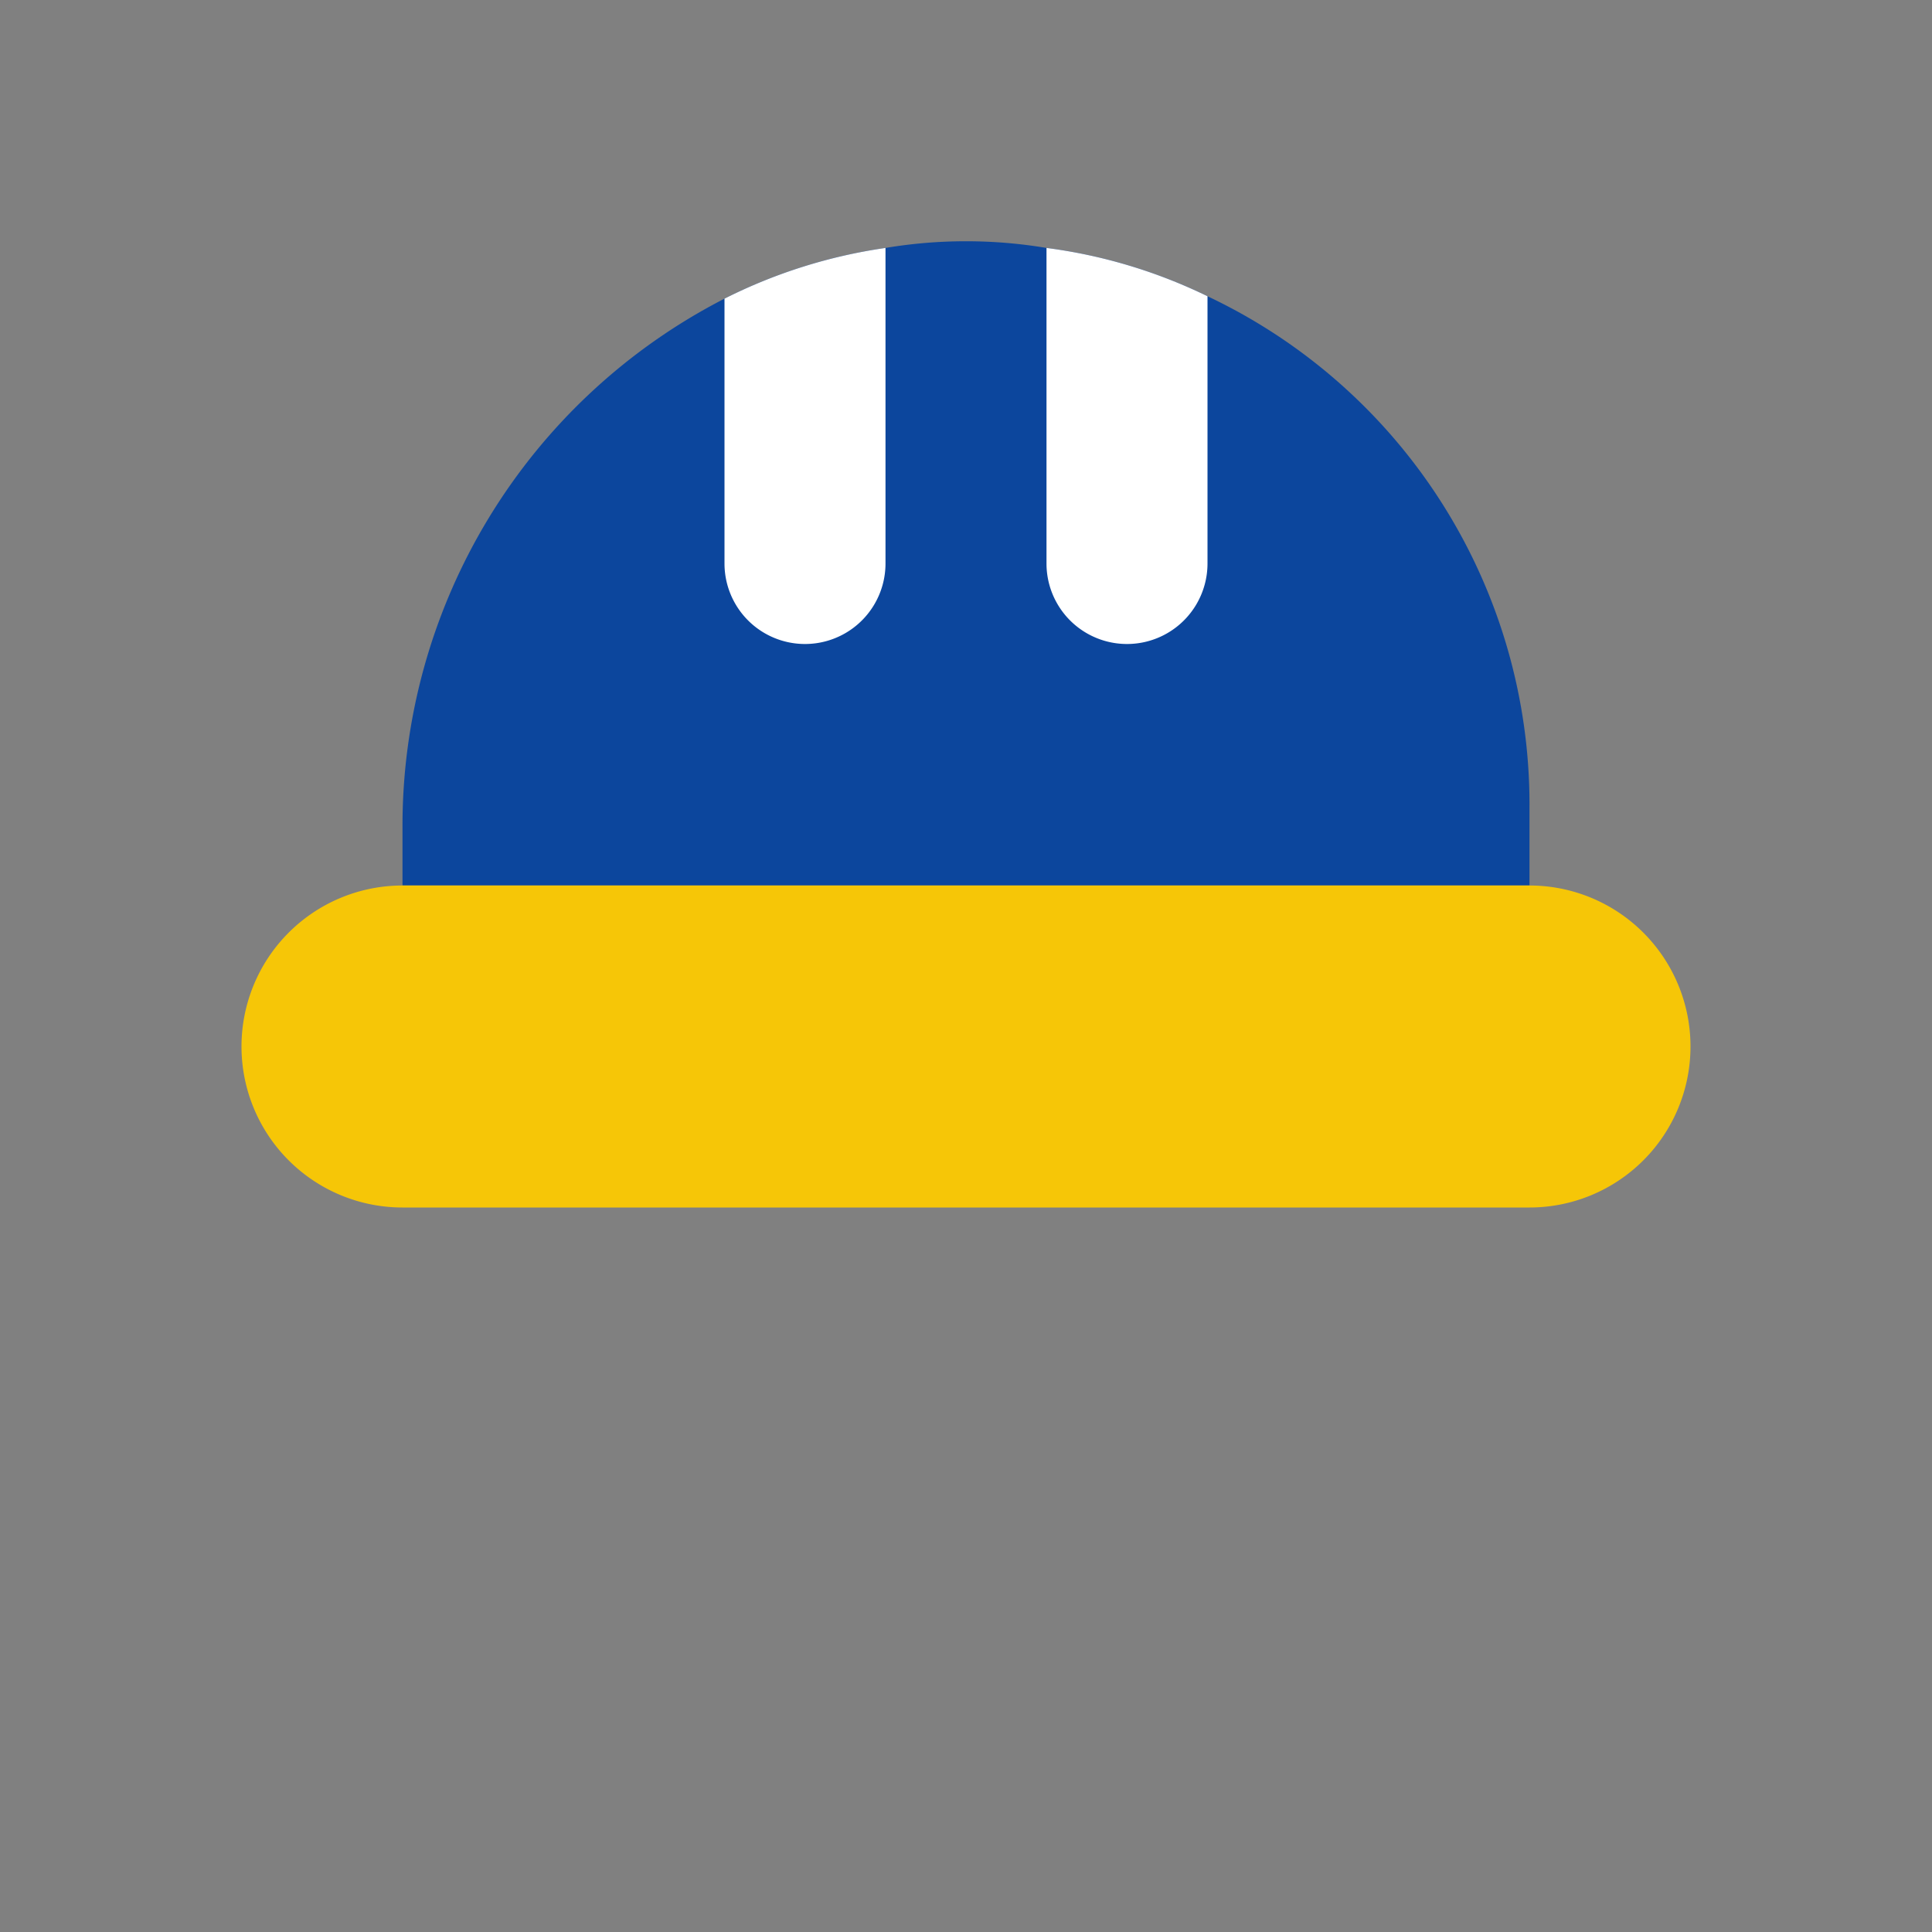
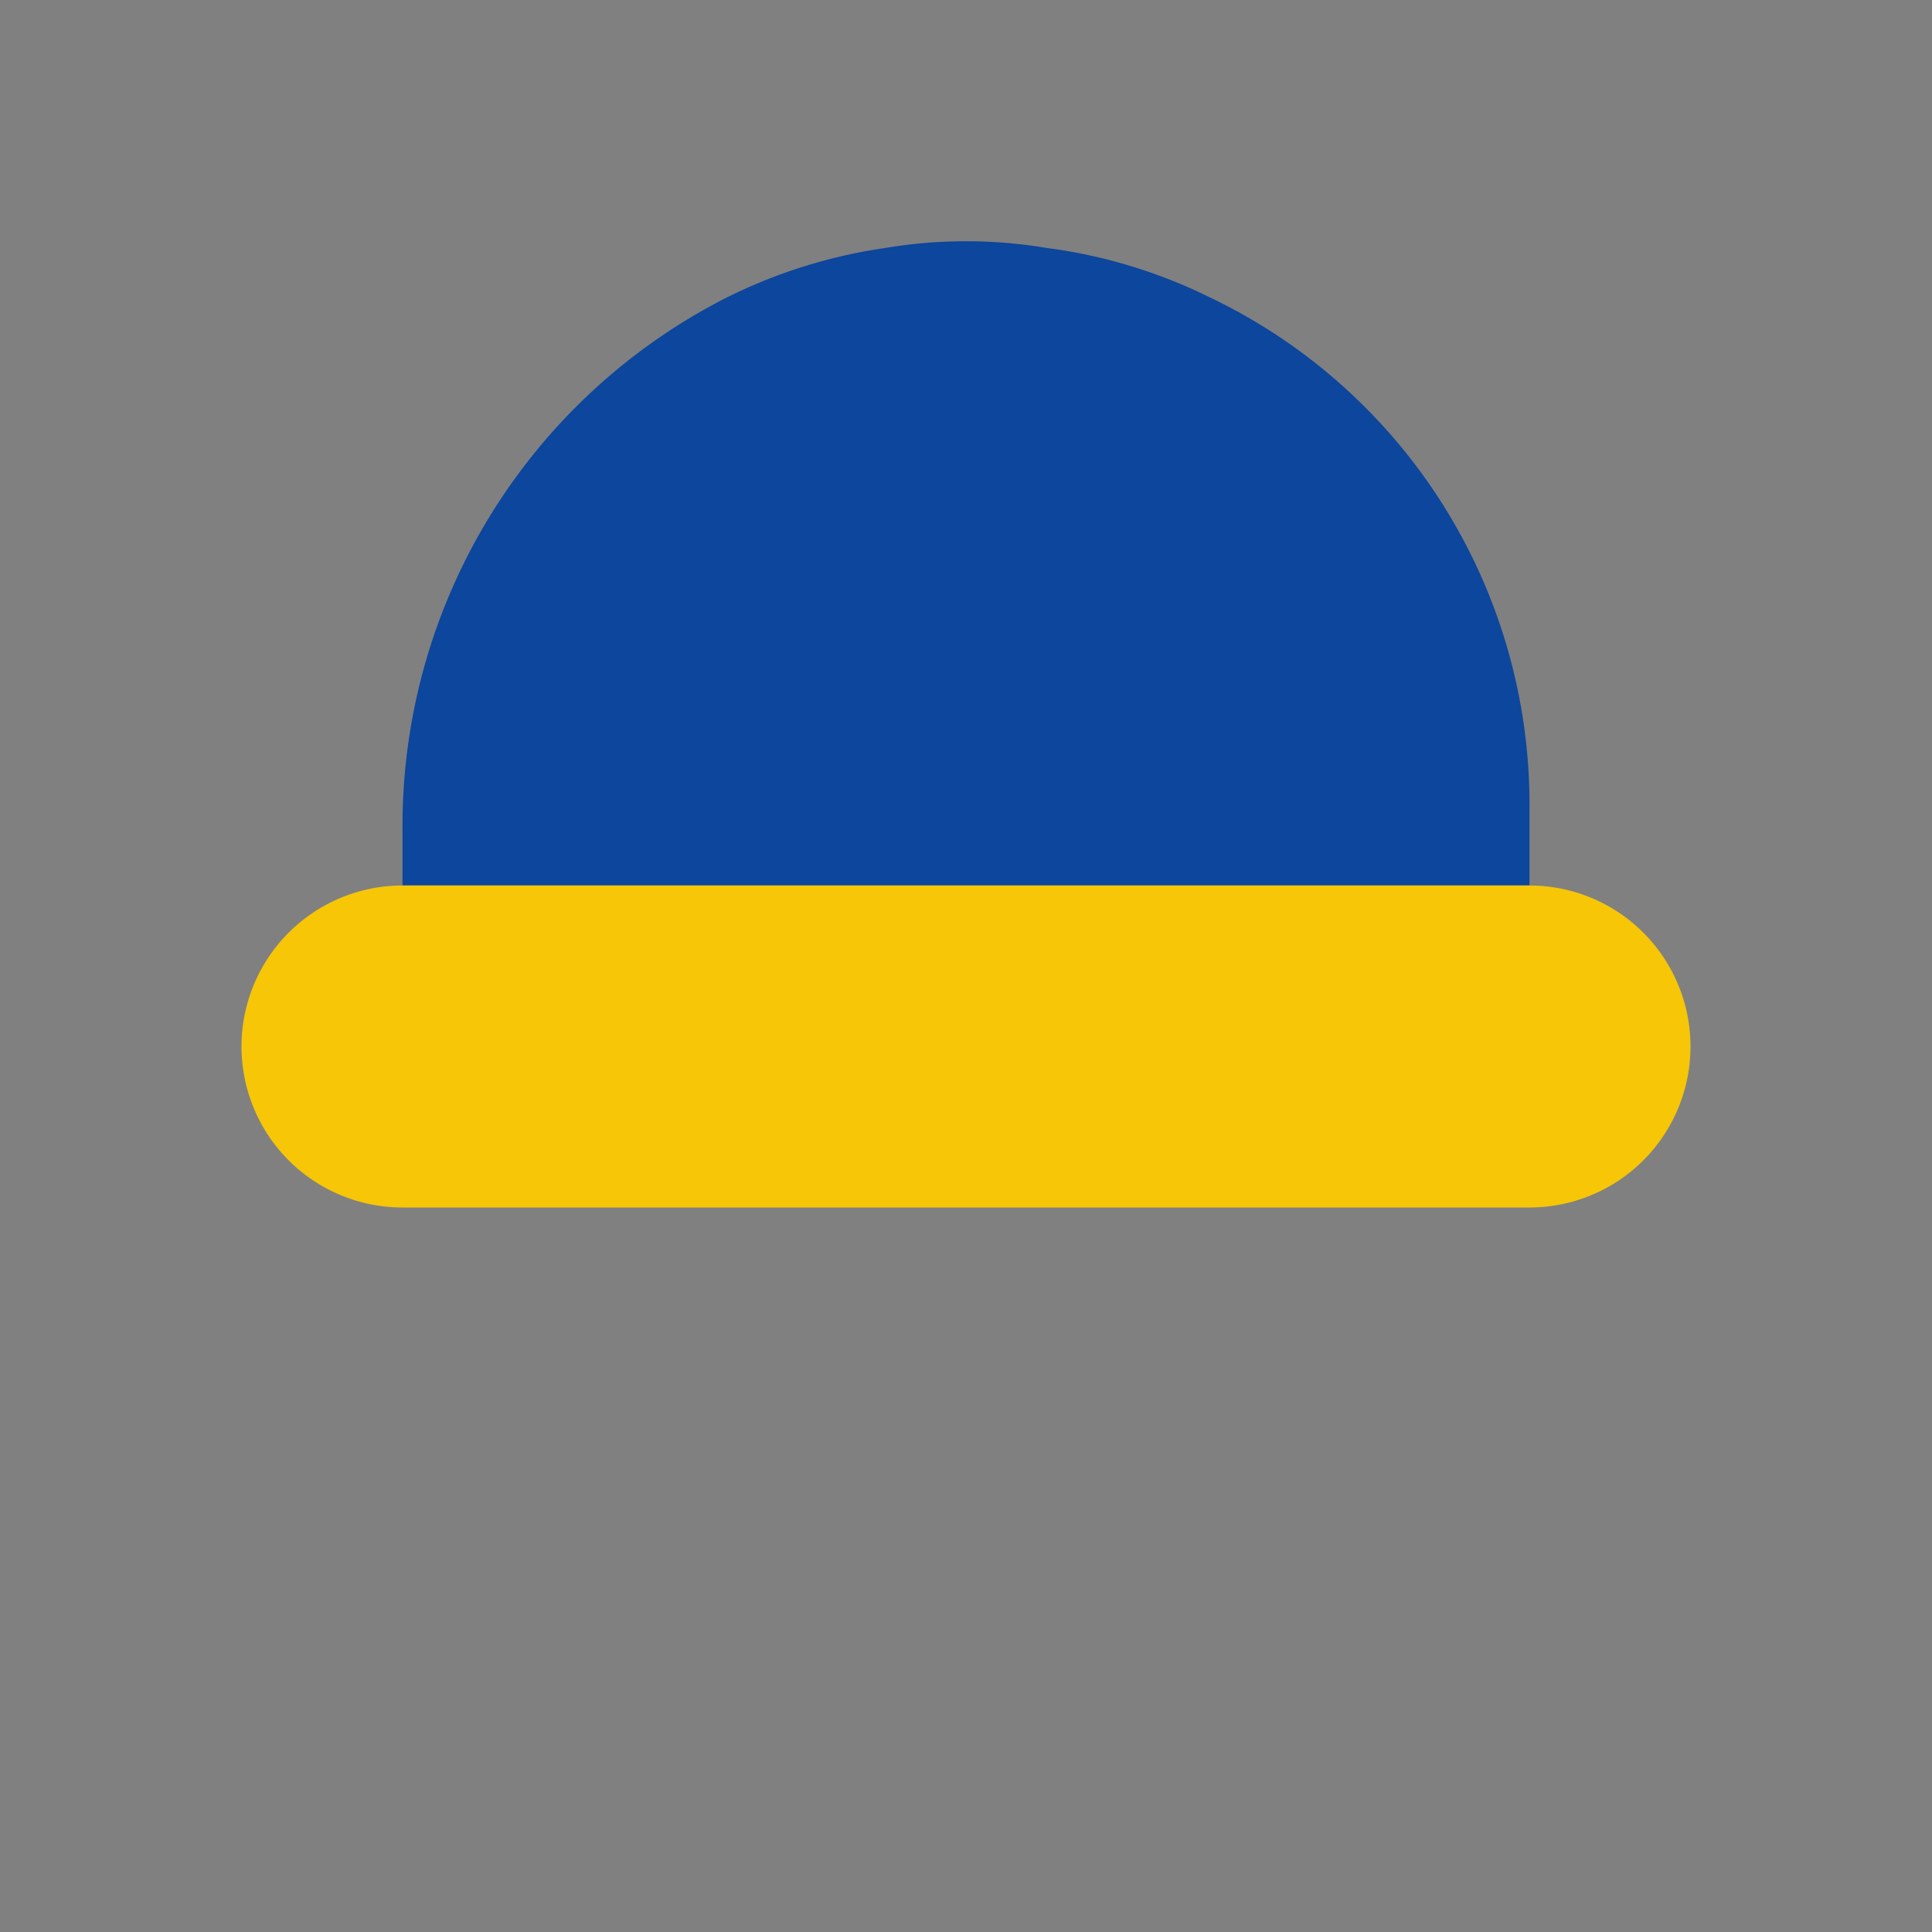
<svg xmlns="http://www.w3.org/2000/svg" id="SvgjsSvg1001" width="288" height="288" version="1.1">
  <rect width="100%" height="100%" fill="#808080" stroke="none" />
  <defs id="SvgjsDefs1002" />
  <g id="SvgjsG1008">
    <svg viewBox="0 0 24 24" width="288" height="288">
      <path fill="#0c469d" d="M19 10a6.981 6.981 0 0 0-4-6.32 6.446 6.446 0 0 0-2-.6 6.06 6.06 0 0 0-2 0c-.696.1-1.372.313-2 .63a7.36 7.36 0 0 0-4 6.58V11h14v-1z" class="colorb2b1ff svgShape" />
-       <path fill="#ffffff" d="M11 3.08V7a1 1 0 1 1-2 0V3.71a6.49 6.49 0 0 1 2-.63zm4 .6V7a1 1 0 1 1-2 0V3.08c.695.09 1.37.293 2 .6z" class="color6563ff svgShape" />
      <path fill="#f6c607" d="M5 11h14a2 2 0 1 1 0 4H5a2 2 0 1 1 0-4z" class="color8c8aff svgShape" />
    </svg>
  </g>
</svg>